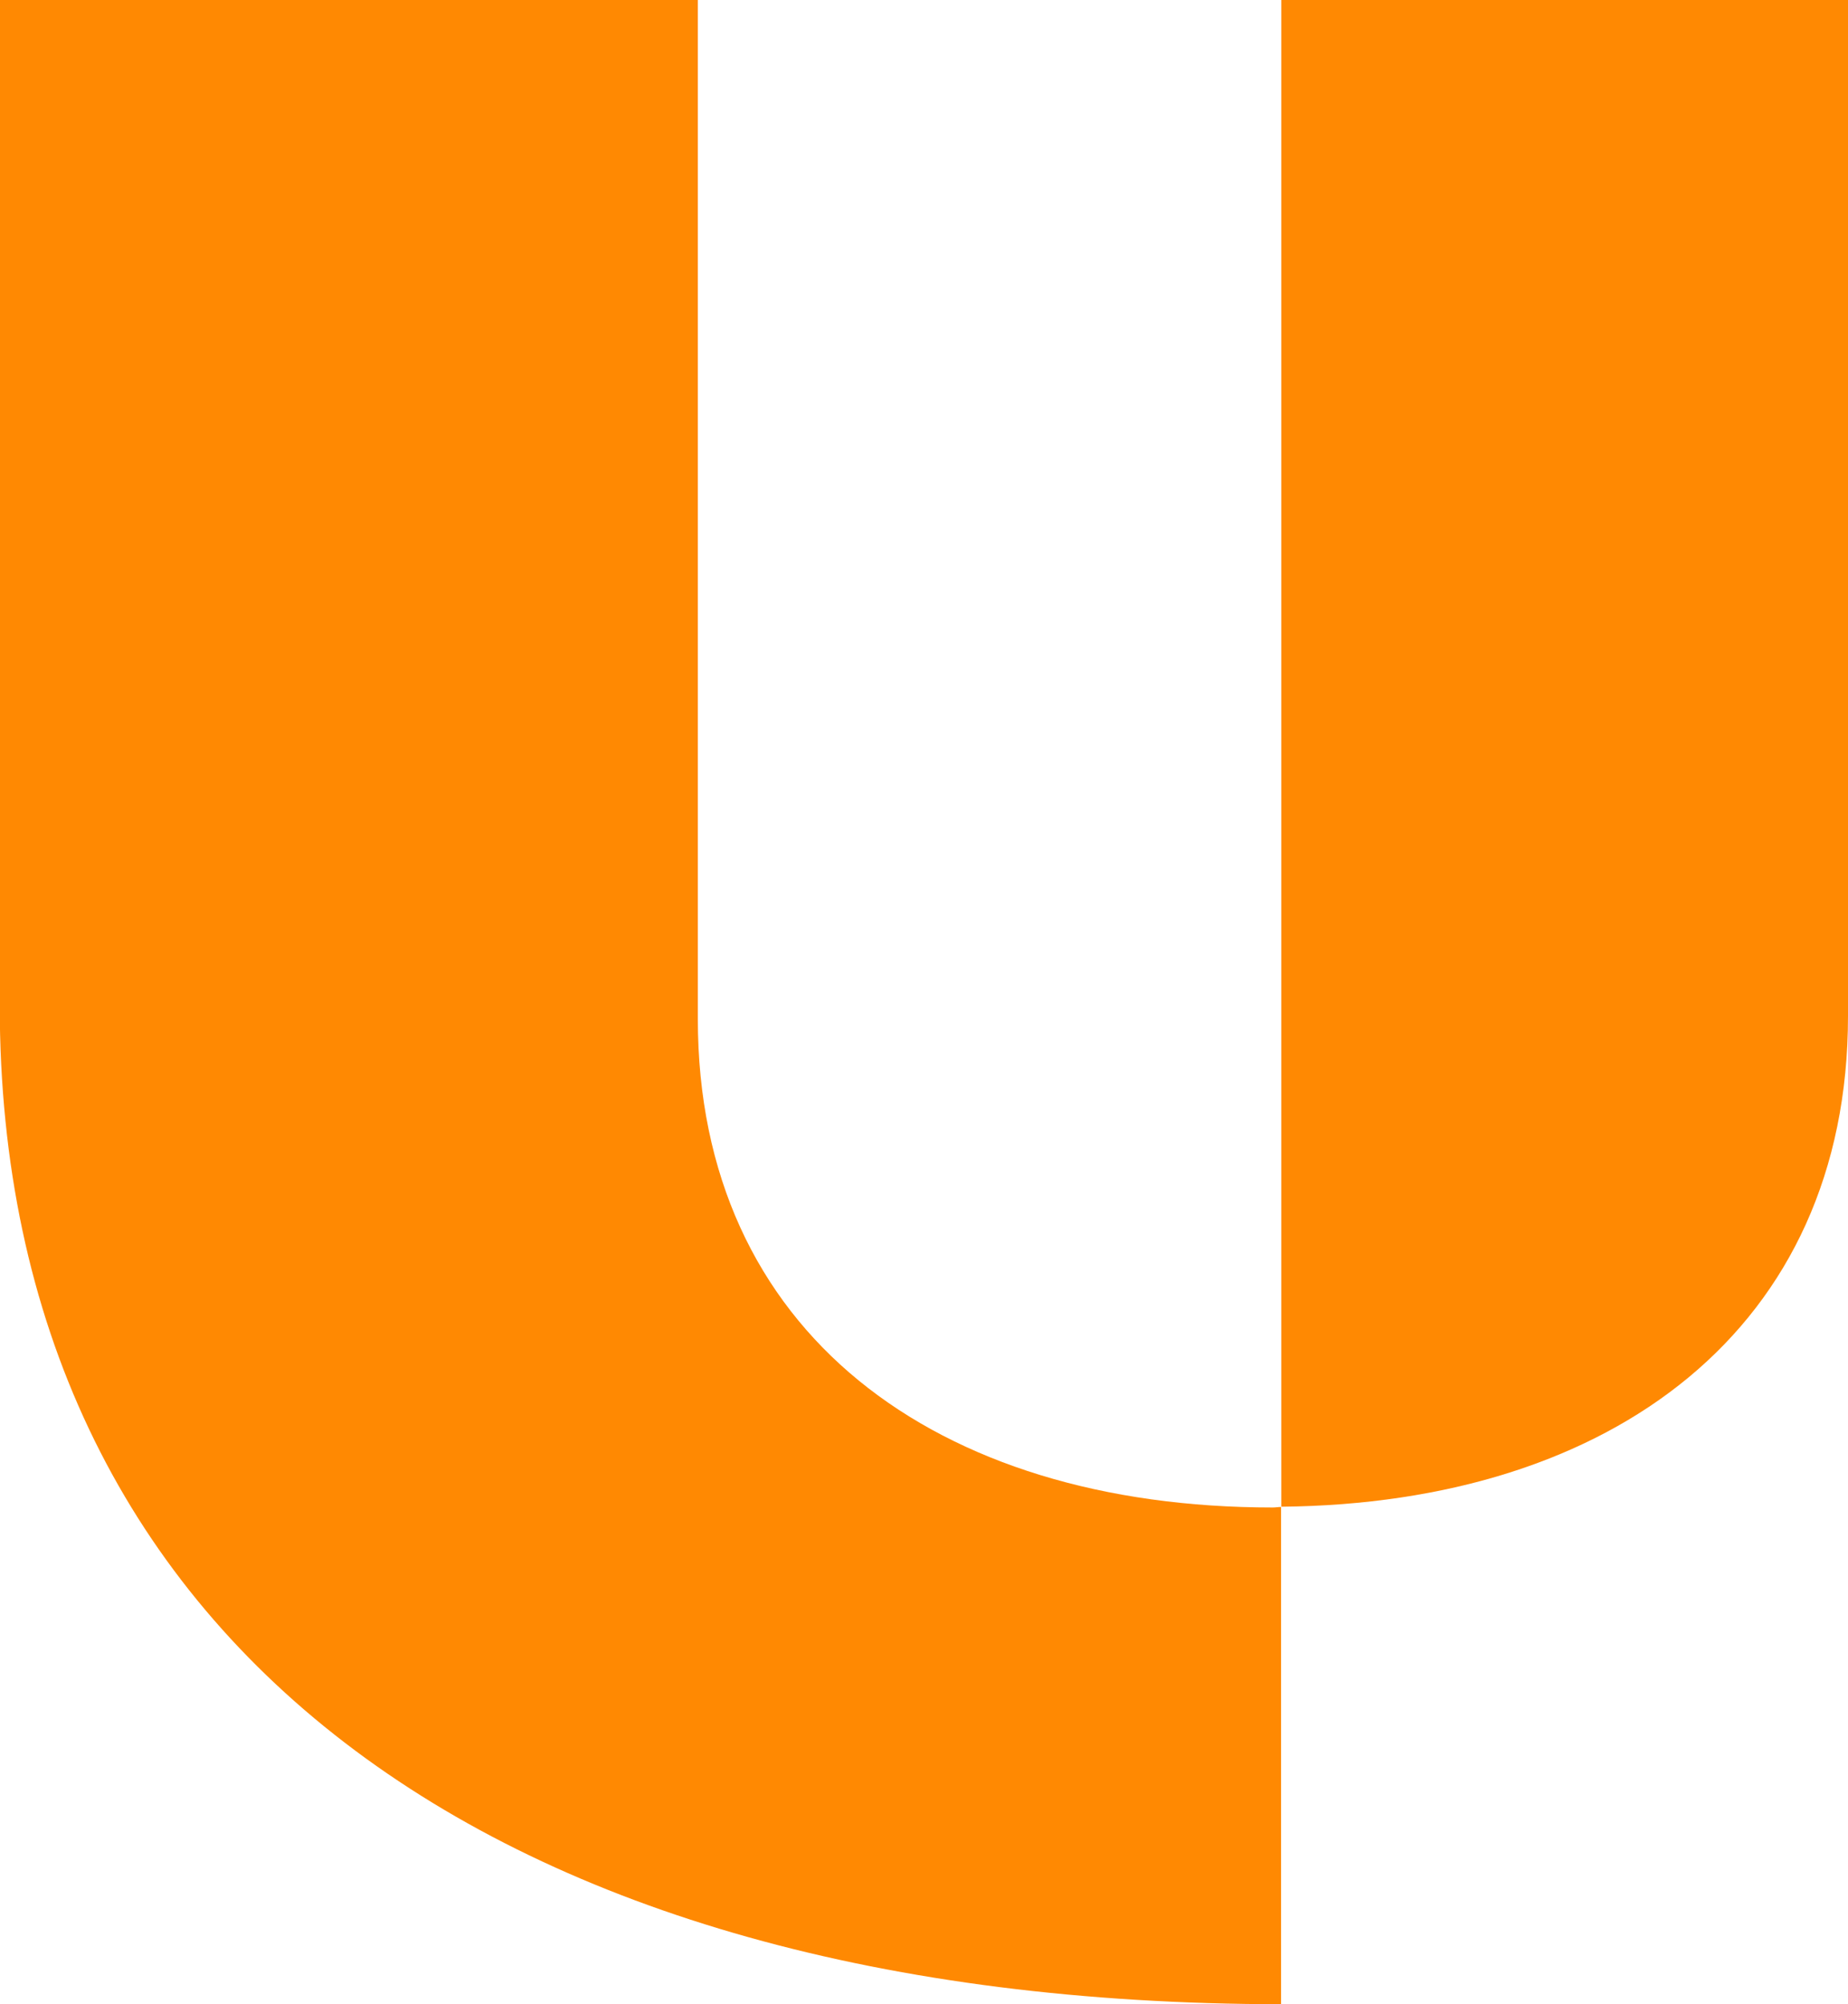
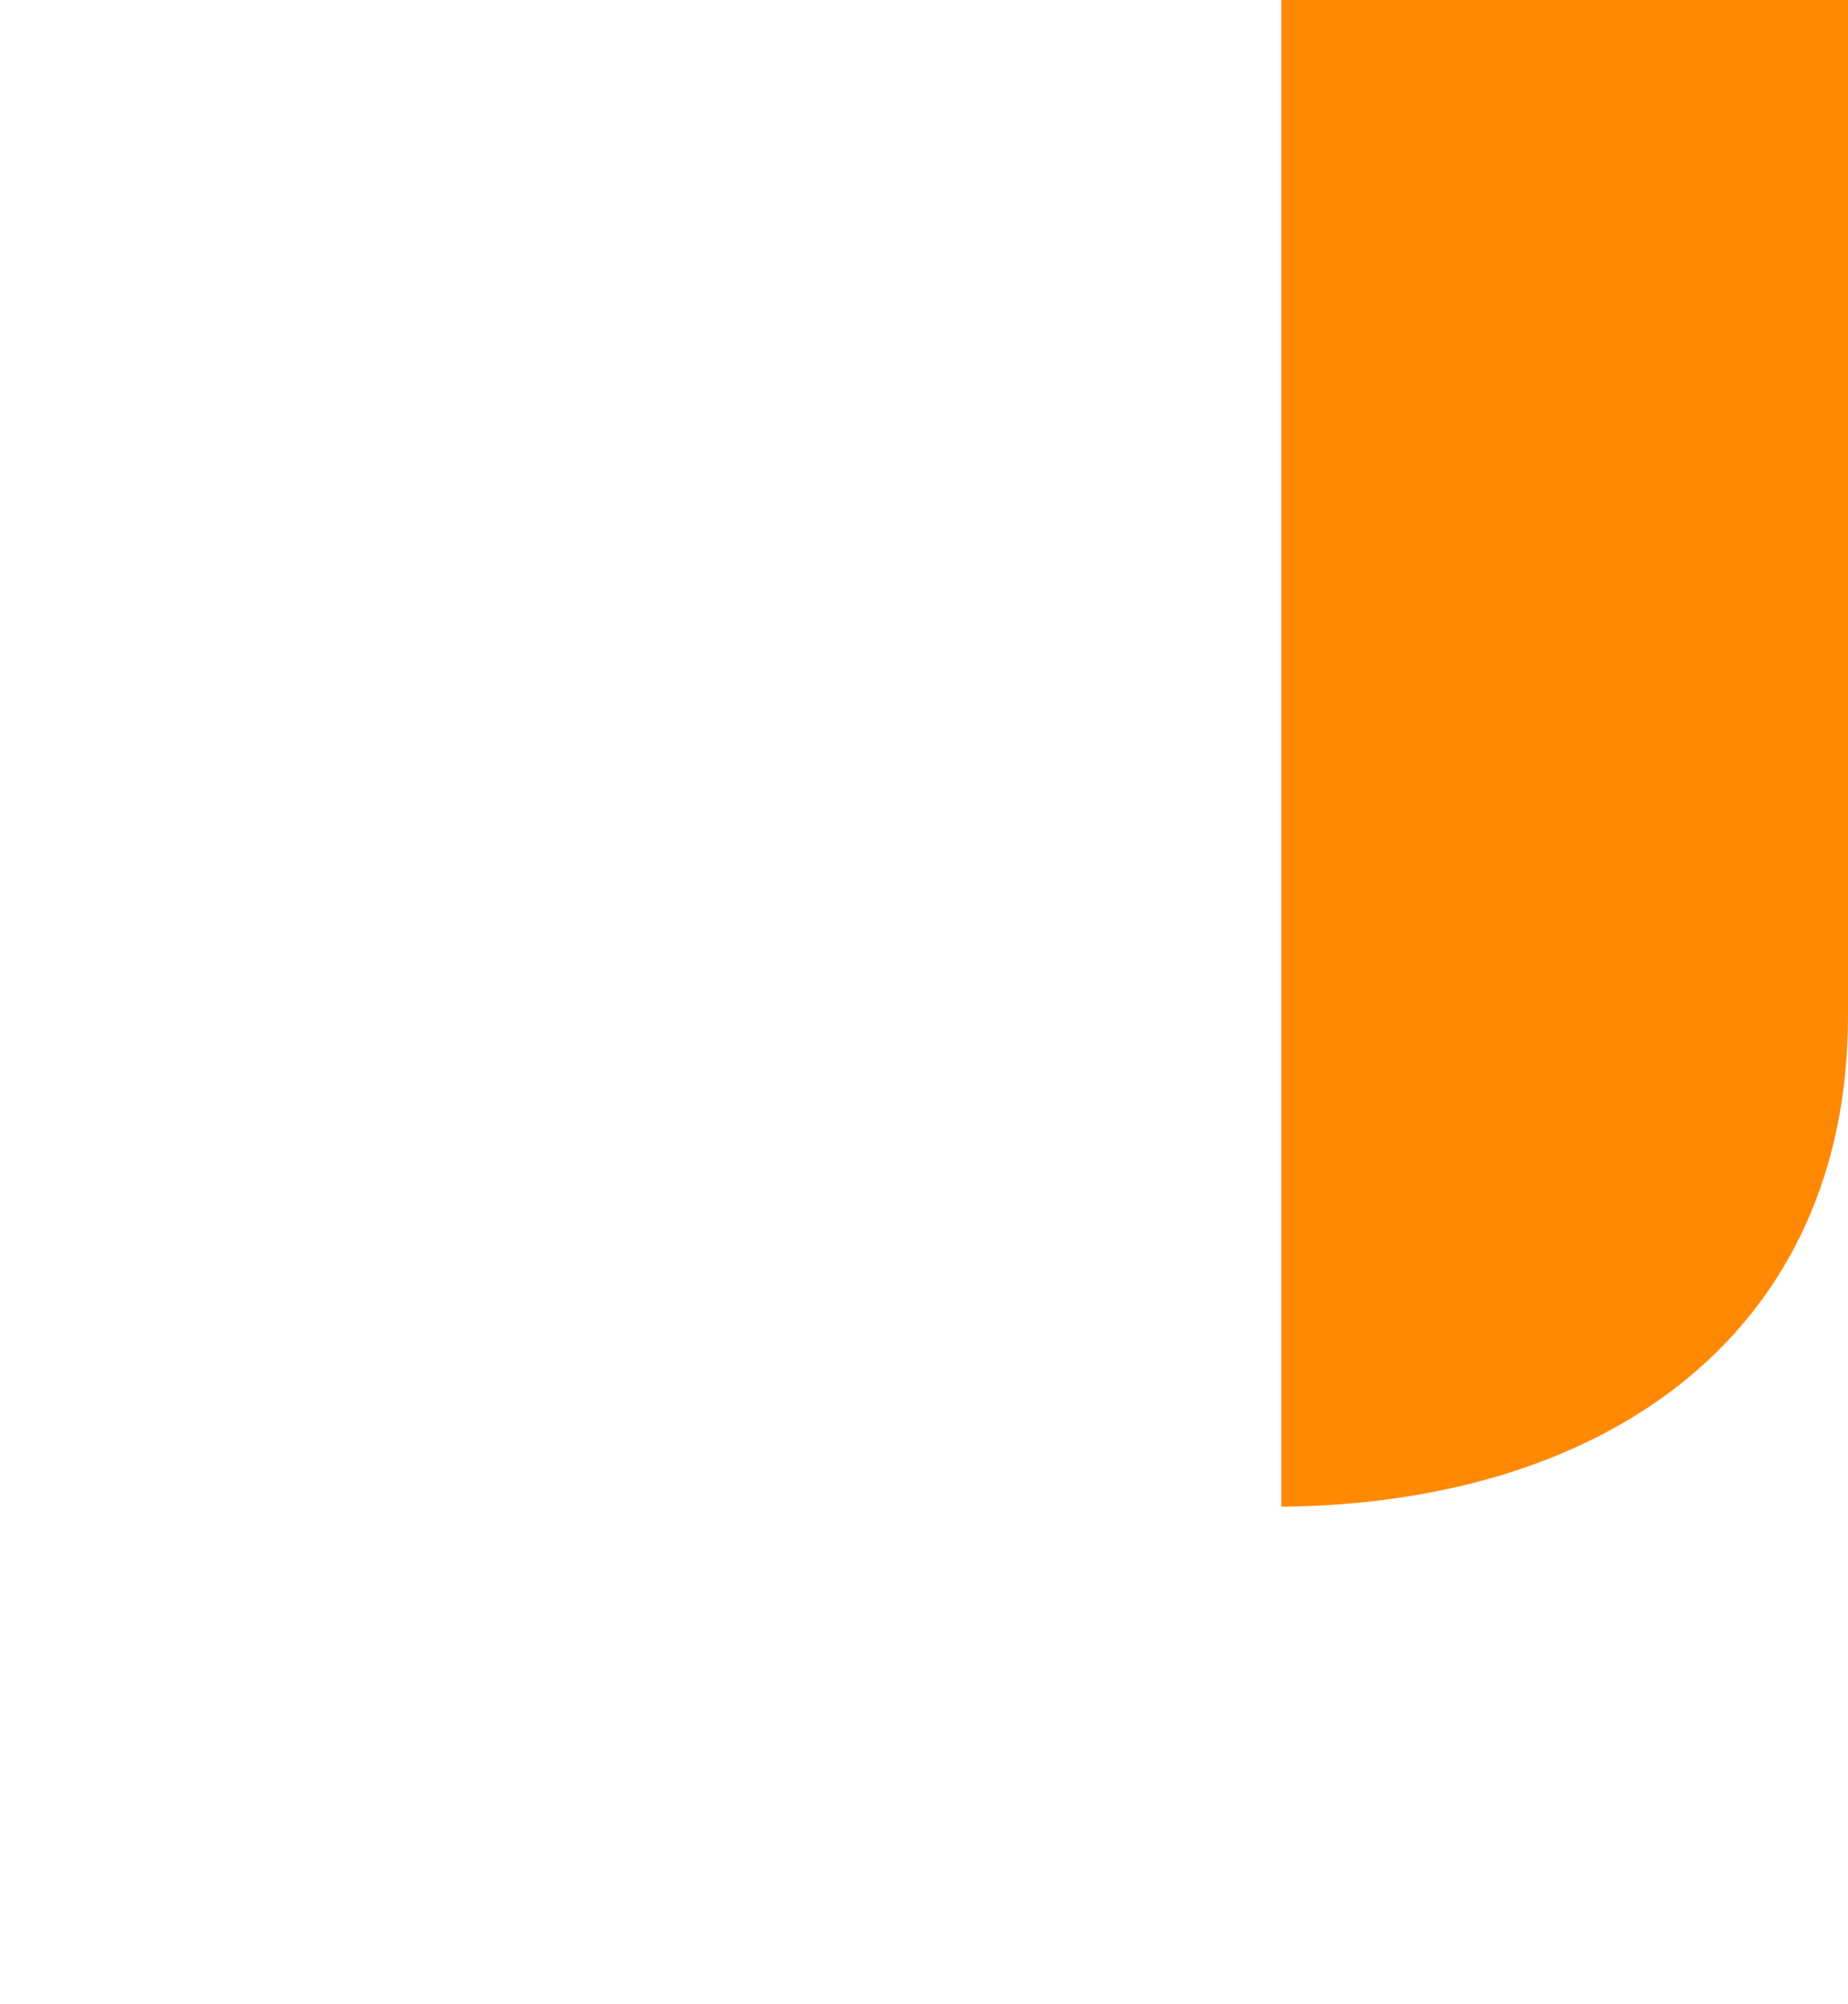
<svg xmlns="http://www.w3.org/2000/svg" id="Layer_2" data-name="Layer 2" viewBox="0 0 71.58 77.63">
  <defs>
    <style>
      .cls-1 {
        fill: #ff8902;
        stroke-width: 0px;
      }
    </style>
  </defs>
  <g id="Layer_1-2" data-name="Layer 1">
    <g id="Group_20" data-name="Group 20">
-       <path id="Path_66" data-name="Path 66" class="cls-1" d="m49.63,77.63h0s.07,0,.11,0h-.11Z" />
+       <path id="Path_66" data-name="Path 66" class="cls-1" d="m49.63,77.63s.07,0,.11,0h-.11Z" />
      <path id="Path_67" data-name="Path 67" class="cls-1" d="m71.58,0v39.35c0,12.11-9.15,18.89-21.95,19.01V0h21.95Z" />
-       <path id="Path_68" data-name="Path 68" class="cls-1" d="m27.03,0v39.47c0,12.11,9.19,18.92,22.27,18.92.11,0,.21-.02.32-.02v19.26c-30.53-.03-49.63-14.08-49.63-38.7V0h27.03Z" />
    </g>
  </g>
</svg>